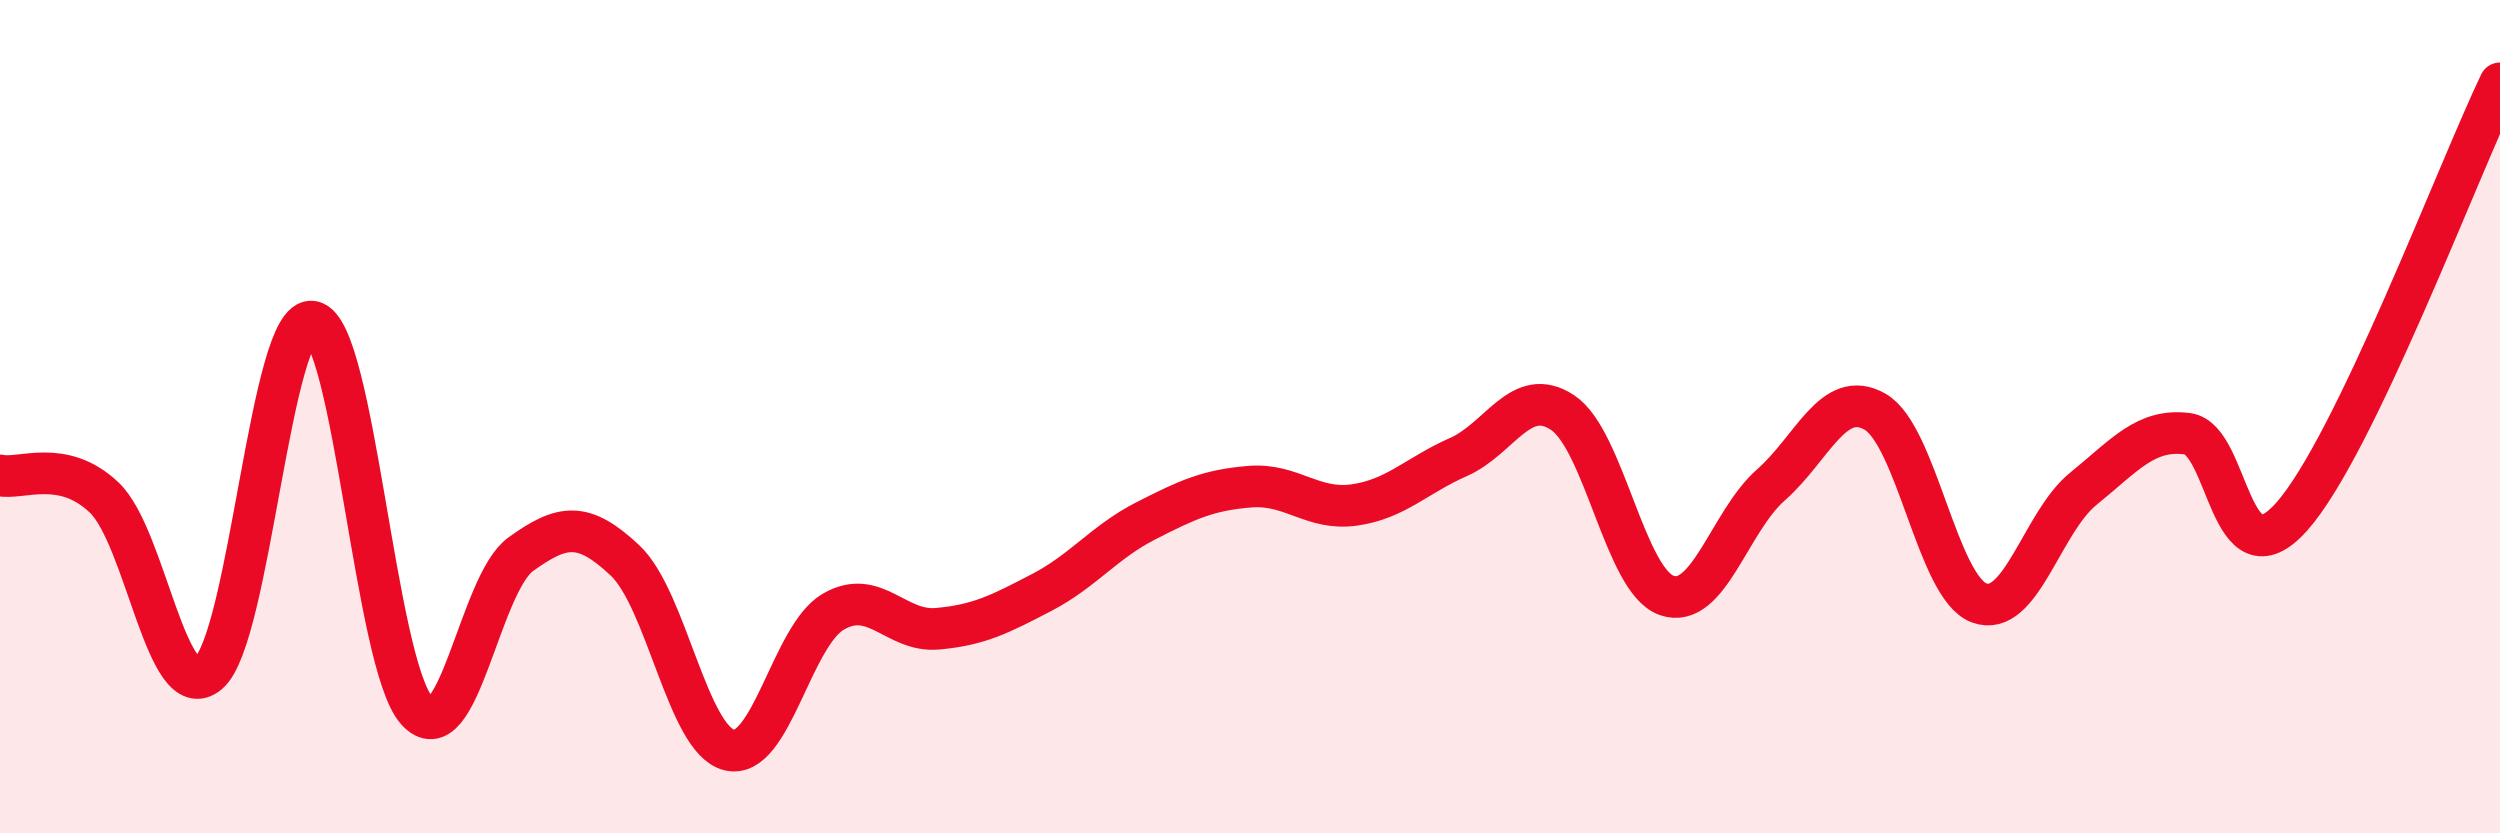
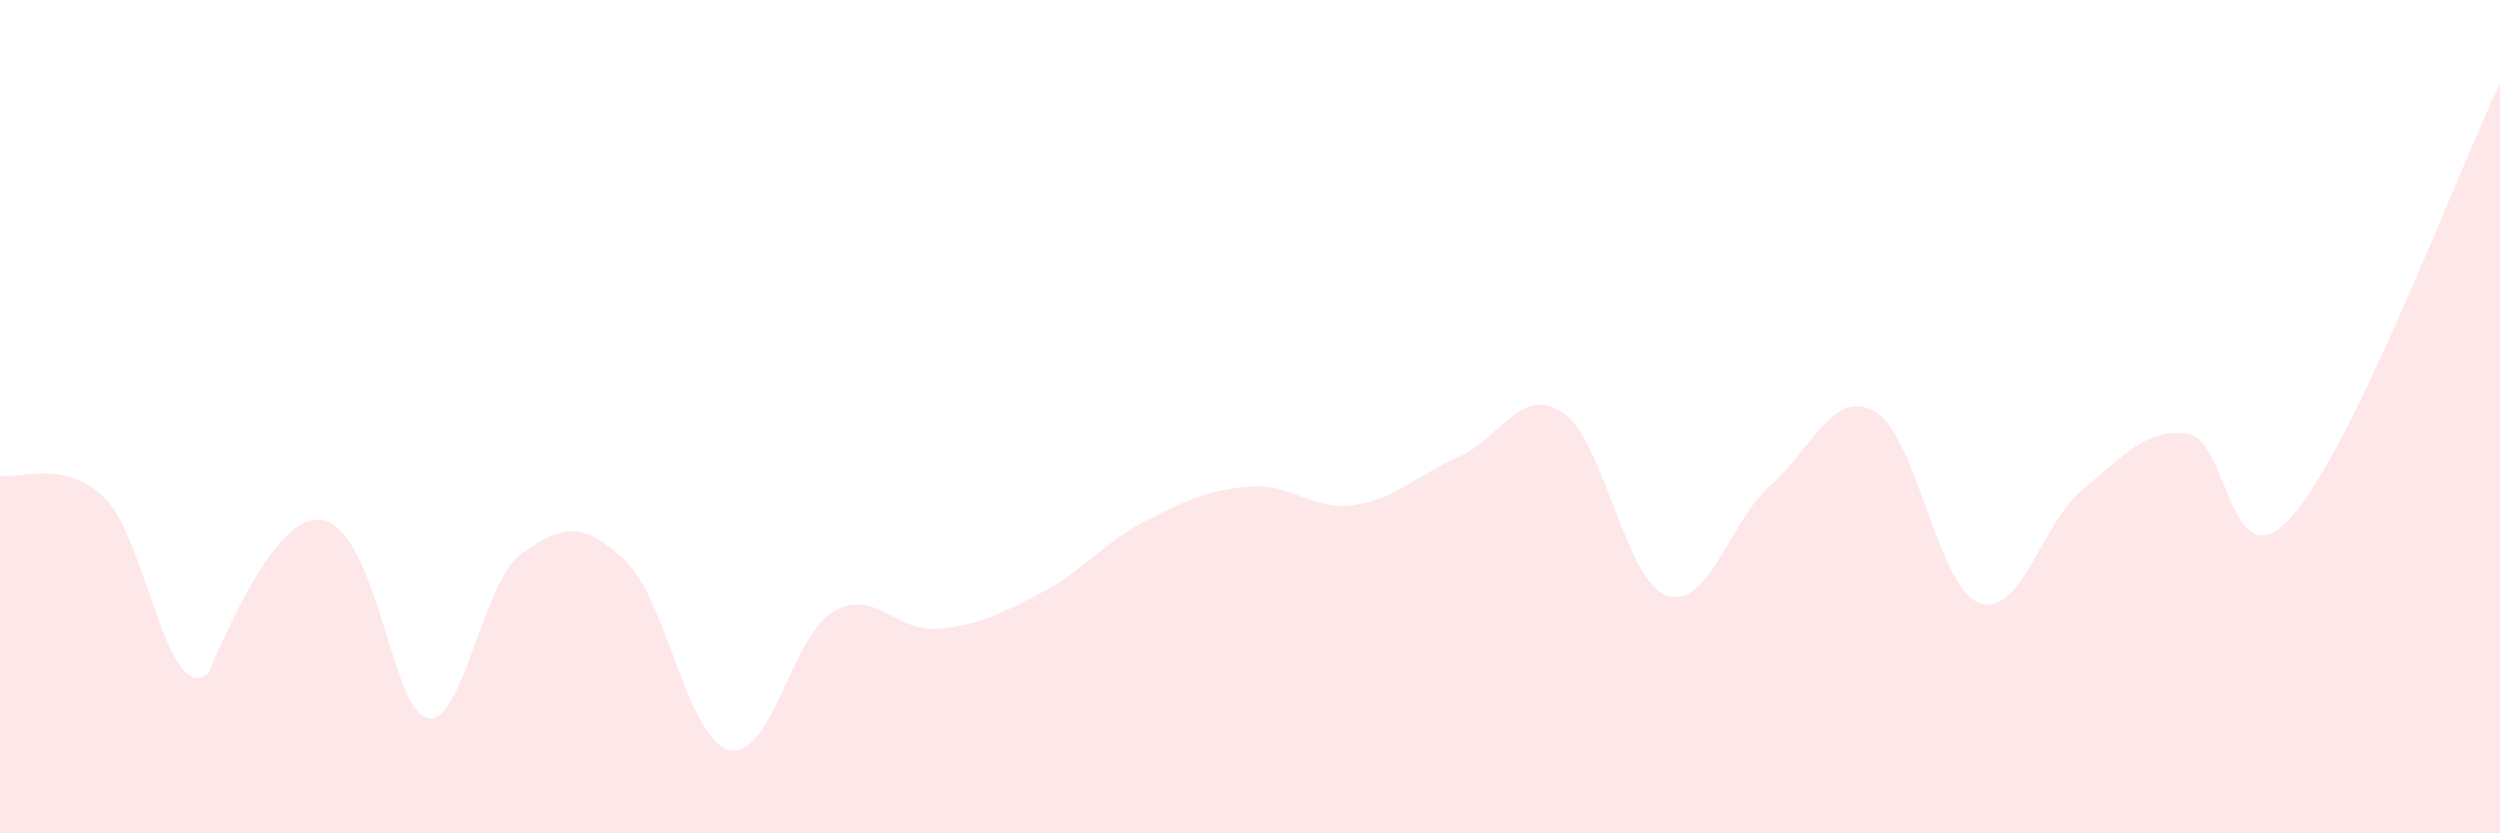
<svg xmlns="http://www.w3.org/2000/svg" width="60" height="20" viewBox="0 0 60 20">
-   <path d="M 0,11.41 C 0.5,11.52 1.5,10.99 2.5,11.94 C 3.5,12.89 4,17 5,16.16 C 6,15.32 6.5,7.54 7.5,7.72 C 8.5,7.9 9,15.93 10,17.05 C 11,18.17 11.5,14.02 12.5,13.3 C 13.5,12.58 14,12.51 15,13.45 C 16,14.39 16.5,17.75 17.5,18 C 18.5,18.25 19,15.26 20,14.68 C 21,14.1 21.5,15.18 22.5,15.09 C 23.5,15 24,14.74 25,14.22 C 26,13.7 26.5,13.01 27.5,12.5 C 28.5,11.99 29,11.76 30,11.68 C 31,11.6 31.5,12.26 32.5,12.12 C 33.5,11.98 34,11.41 35,10.97 C 36,10.53 36.5,9.24 37.5,9.9 C 38.5,10.56 39,13.94 40,14.29 C 41,14.64 41.5,12.52 42.5,11.64 C 43.5,10.76 44,9.31 45,9.88 C 46,10.45 46.5,14.1 47.5,14.47 C 48.5,14.84 49,12.54 50,11.73 C 51,10.92 51.5,10.28 52.5,10.41 C 53.5,10.54 53.5,14.08 55,12.4 C 56.5,10.72 59,4.08 60,2L60 20L0 20Z" fill="#EB0A25" opacity="0.1" stroke-linecap="round" stroke-linejoin="round" />
-   <path d="M 0,11.41 C 0.5,11.52 1.5,10.99 2.5,11.94 C 3.5,12.89 4,17 5,16.16 C 6,15.32 6.5,7.54 7.5,7.72 C 8.5,7.9 9,15.93 10,17.05 C 11,18.17 11.5,14.02 12.5,13.3 C 13.5,12.58 14,12.51 15,13.45 C 16,14.39 16.5,17.75 17.5,18 C 18.5,18.25 19,15.26 20,14.68 C 21,14.1 21.5,15.18 22.5,15.09 C 23.5,15 24,14.74 25,14.22 C 26,13.7 26.5,13.01 27.5,12.5 C 28.5,11.99 29,11.76 30,11.68 C 31,11.6 31.5,12.26 32.5,12.12 C 33.5,11.98 34,11.41 35,10.97 C 36,10.53 36.5,9.24 37.5,9.9 C 38.5,10.56 39,13.94 40,14.29 C 41,14.64 41.5,12.52 42.5,11.64 C 43.5,10.76 44,9.31 45,9.88 C 46,10.45 46.5,14.1 47.5,14.47 C 48.5,14.84 49,12.54 50,11.73 C 51,10.92 51.5,10.28 52.5,10.41 C 53.5,10.54 53.5,14.08 55,12.4 C 56.5,10.72 59,4.08 60,2" stroke="#EB0A25" stroke-width="1" fill="none" stroke-linecap="round" stroke-linejoin="round" />
+   <path d="M 0,11.41 C 0.5,11.52 1.5,10.99 2.5,11.94 C 3.5,12.89 4,17 5,16.16 C 8.5,7.9 9,15.93 10,17.05 C 11,18.17 11.5,14.02 12.5,13.3 C 13.5,12.58 14,12.51 15,13.45 C 16,14.39 16.5,17.75 17.5,18 C 18.5,18.25 19,15.26 20,14.68 C 21,14.1 21.5,15.18 22.5,15.09 C 23.5,15 24,14.74 25,14.22 C 26,13.7 26.5,13.01 27.5,12.5 C 28.5,11.99 29,11.76 30,11.68 C 31,11.6 31.5,12.26 32.5,12.12 C 33.5,11.98 34,11.41 35,10.97 C 36,10.53 36.5,9.24 37.5,9.9 C 38.5,10.56 39,13.94 40,14.29 C 41,14.64 41.5,12.52 42.5,11.64 C 43.5,10.76 44,9.31 45,9.88 C 46,10.45 46.5,14.1 47.5,14.47 C 48.5,14.84 49,12.54 50,11.73 C 51,10.92 51.5,10.28 52.5,10.41 C 53.5,10.54 53.5,14.08 55,12.4 C 56.5,10.72 59,4.08 60,2L60 20L0 20Z" fill="#EB0A25" opacity="0.1" stroke-linecap="round" stroke-linejoin="round" />
</svg>